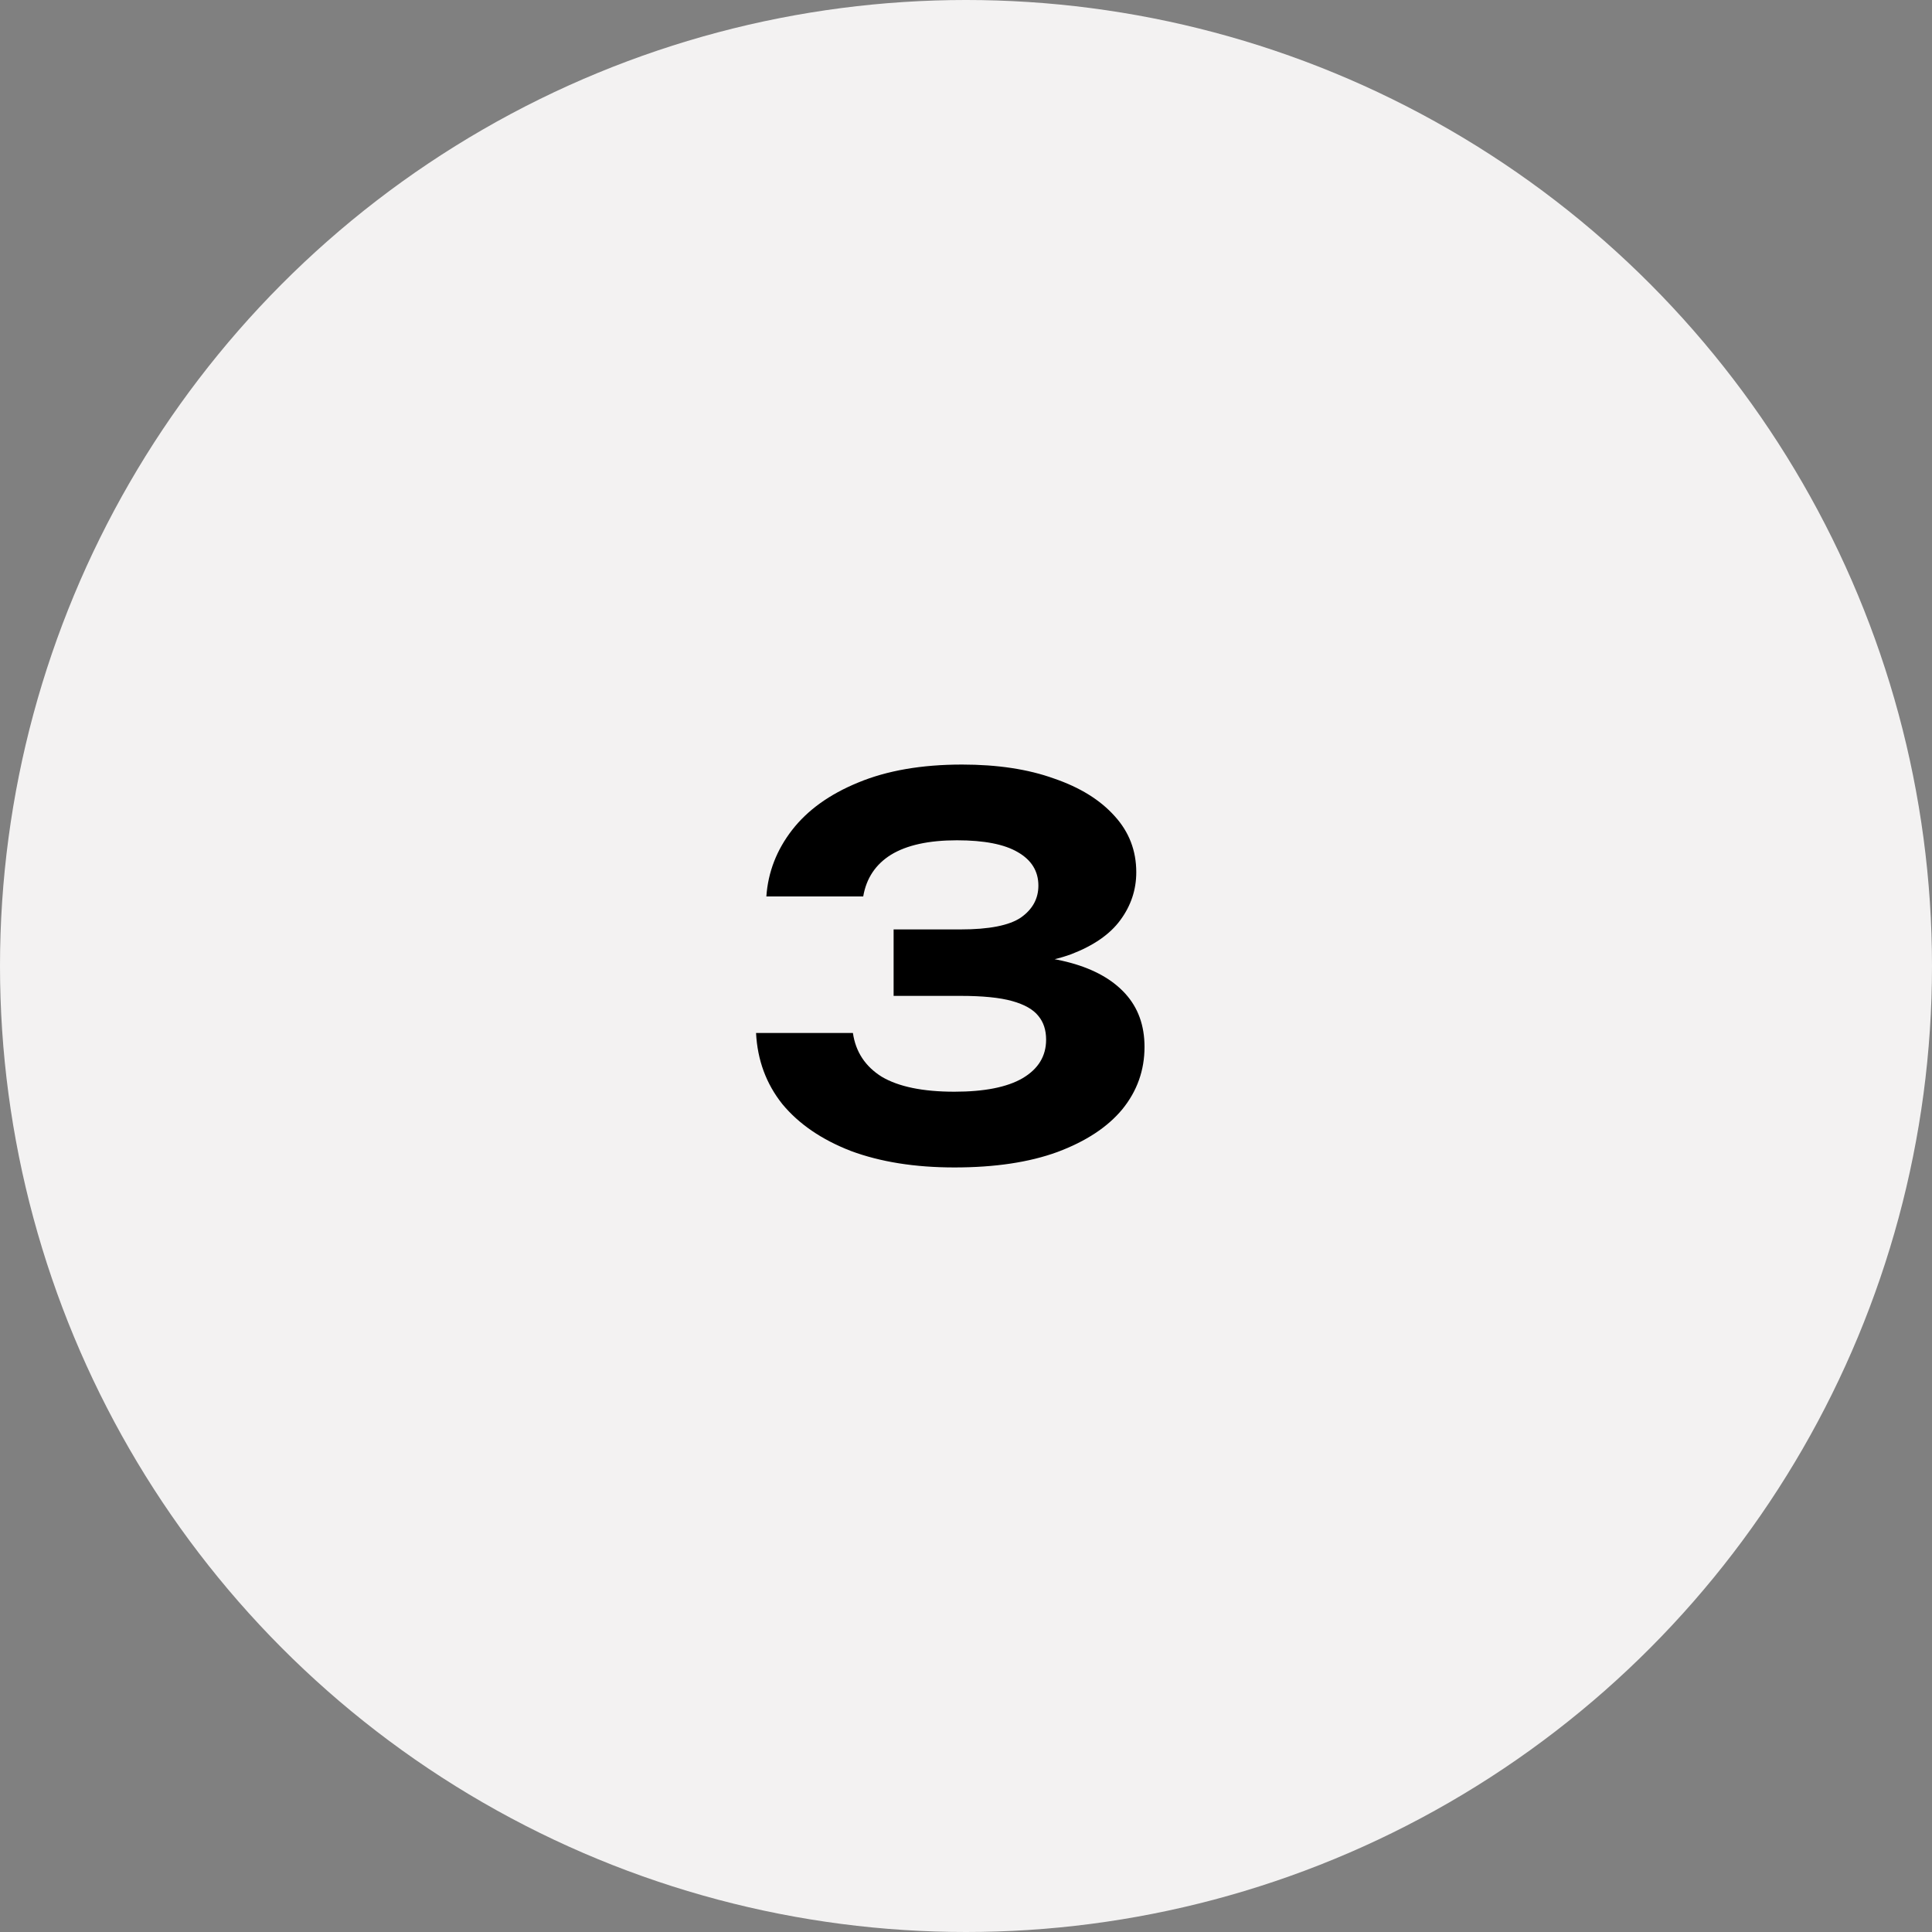
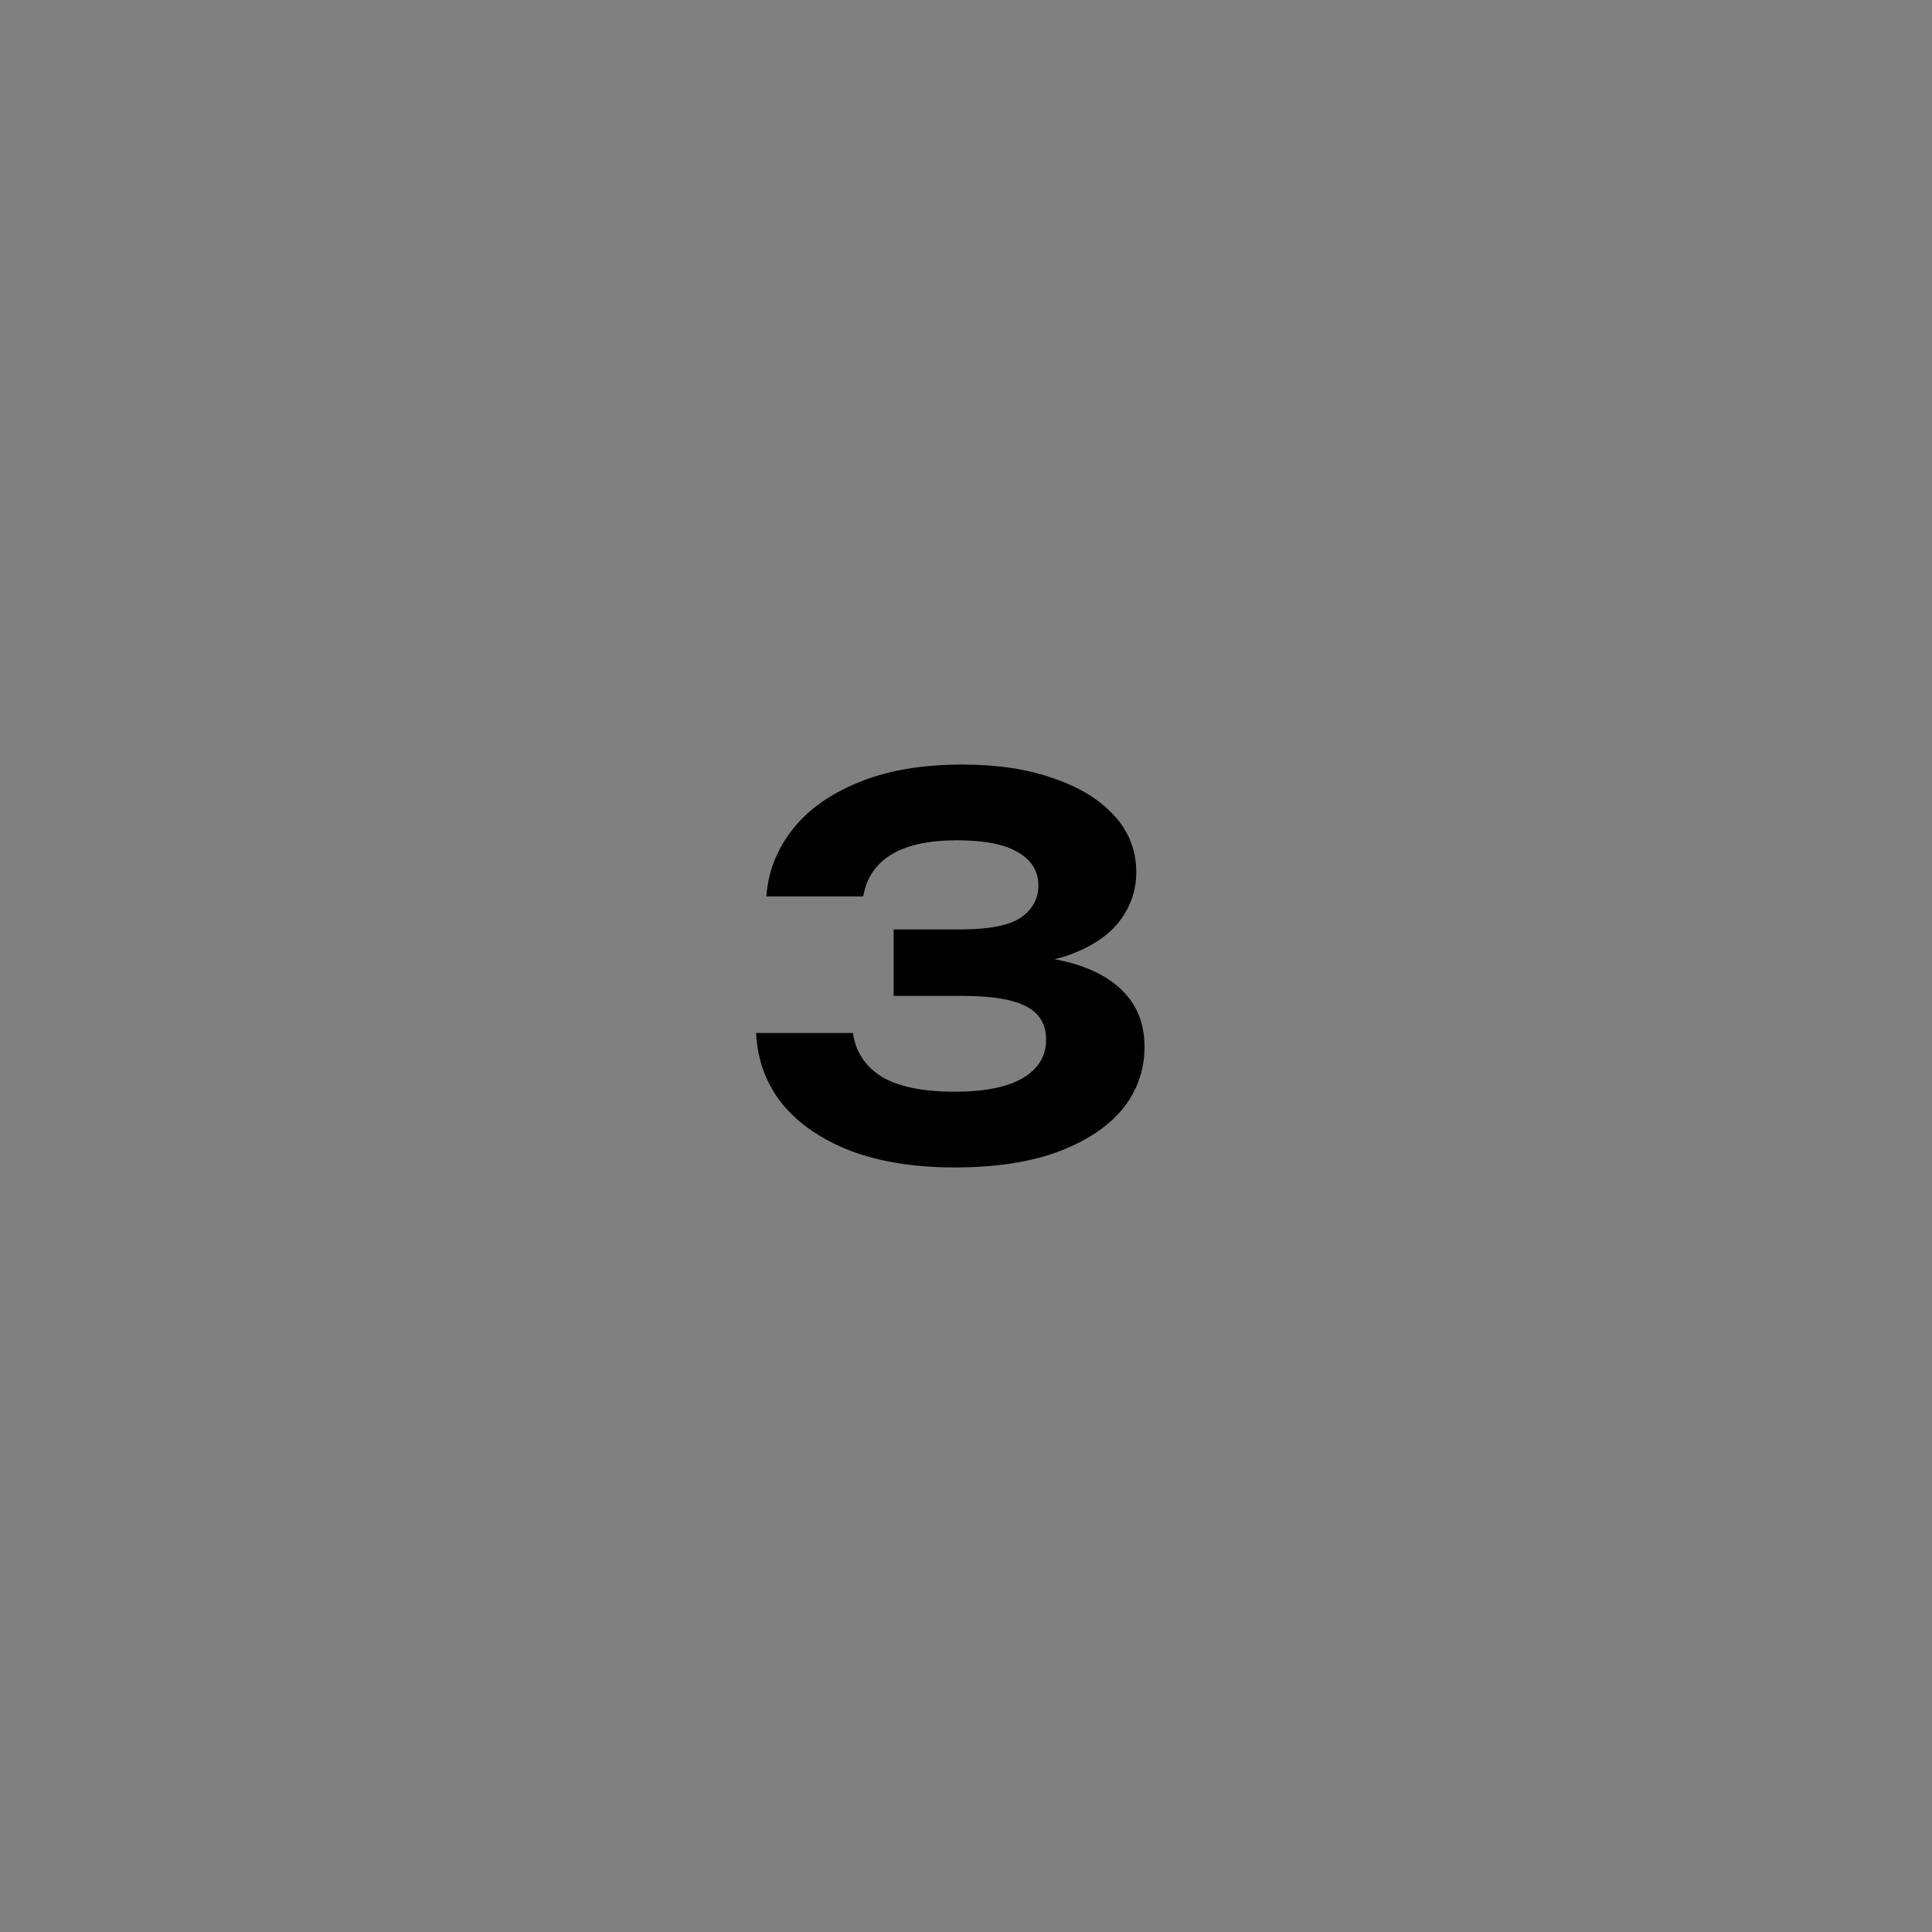
<svg xmlns="http://www.w3.org/2000/svg" width="60" height="60" viewBox="0 0 60 60" fill="none">
  <rect x="0" y="0" width="60" height="60" fill="#808080" stroke="none" />
-   <circle cx="30" cy="30" r="30" fill="#F3F2F2" />
  <path d="M23.8 27.84C23.853 27.083 24.12 26.395 24.6 25.776C25.08 25.157 25.763 24.667 26.648 24.304C27.544 23.931 28.621 23.744 29.88 23.744C30.979 23.744 31.928 23.888 32.728 24.176C33.539 24.453 34.168 24.843 34.616 25.344C35.064 25.835 35.288 26.416 35.288 27.088C35.288 27.632 35.123 28.128 34.792 28.576C34.472 29.013 33.965 29.365 33.272 29.632C32.579 29.888 31.693 30.011 30.616 30V29.68C31.64 29.627 32.52 29.701 33.256 29.904C33.992 30.107 34.557 30.427 34.952 30.864C35.347 31.301 35.544 31.851 35.544 32.512C35.544 33.237 35.315 33.883 34.856 34.448C34.397 35.003 33.725 35.445 32.84 35.776C31.965 36.096 30.899 36.256 29.64 36.256C28.413 36.256 27.341 36.085 26.424 35.744C25.517 35.392 24.808 34.907 24.296 34.288C23.795 33.659 23.523 32.923 23.48 32.08H26.488C26.573 32.667 26.872 33.12 27.384 33.44C27.907 33.749 28.659 33.904 29.64 33.904C30.568 33.904 31.272 33.765 31.752 33.488C32.243 33.2 32.488 32.8 32.488 32.288C32.488 31.989 32.408 31.744 32.248 31.552C32.088 31.349 31.816 31.195 31.432 31.088C31.048 30.981 30.515 30.928 29.832 30.928H27.752V28.864H29.832C30.717 28.864 31.341 28.741 31.704 28.496C32.067 28.24 32.248 27.909 32.248 27.504C32.248 27.056 32.035 26.709 31.608 26.464C31.192 26.219 30.563 26.096 29.72 26.096C28.845 26.096 28.163 26.245 27.672 26.544C27.192 26.843 26.904 27.275 26.808 27.84H23.8Z" fill="black" />
</svg>